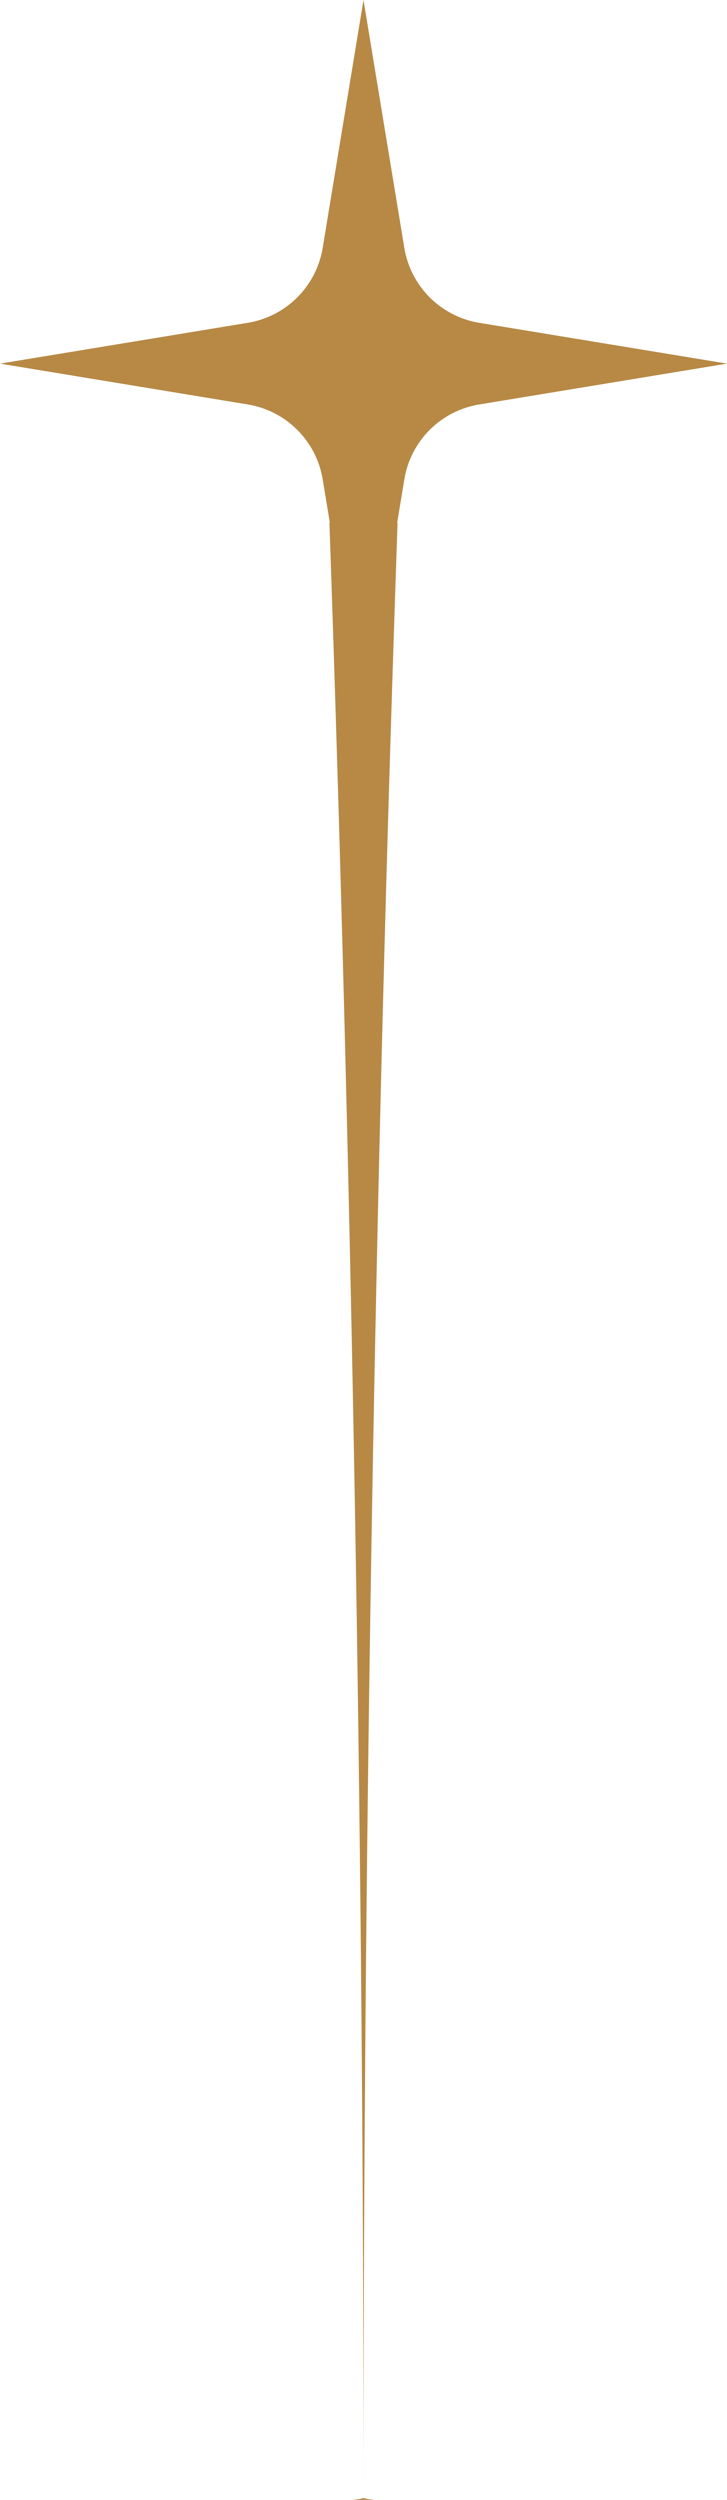
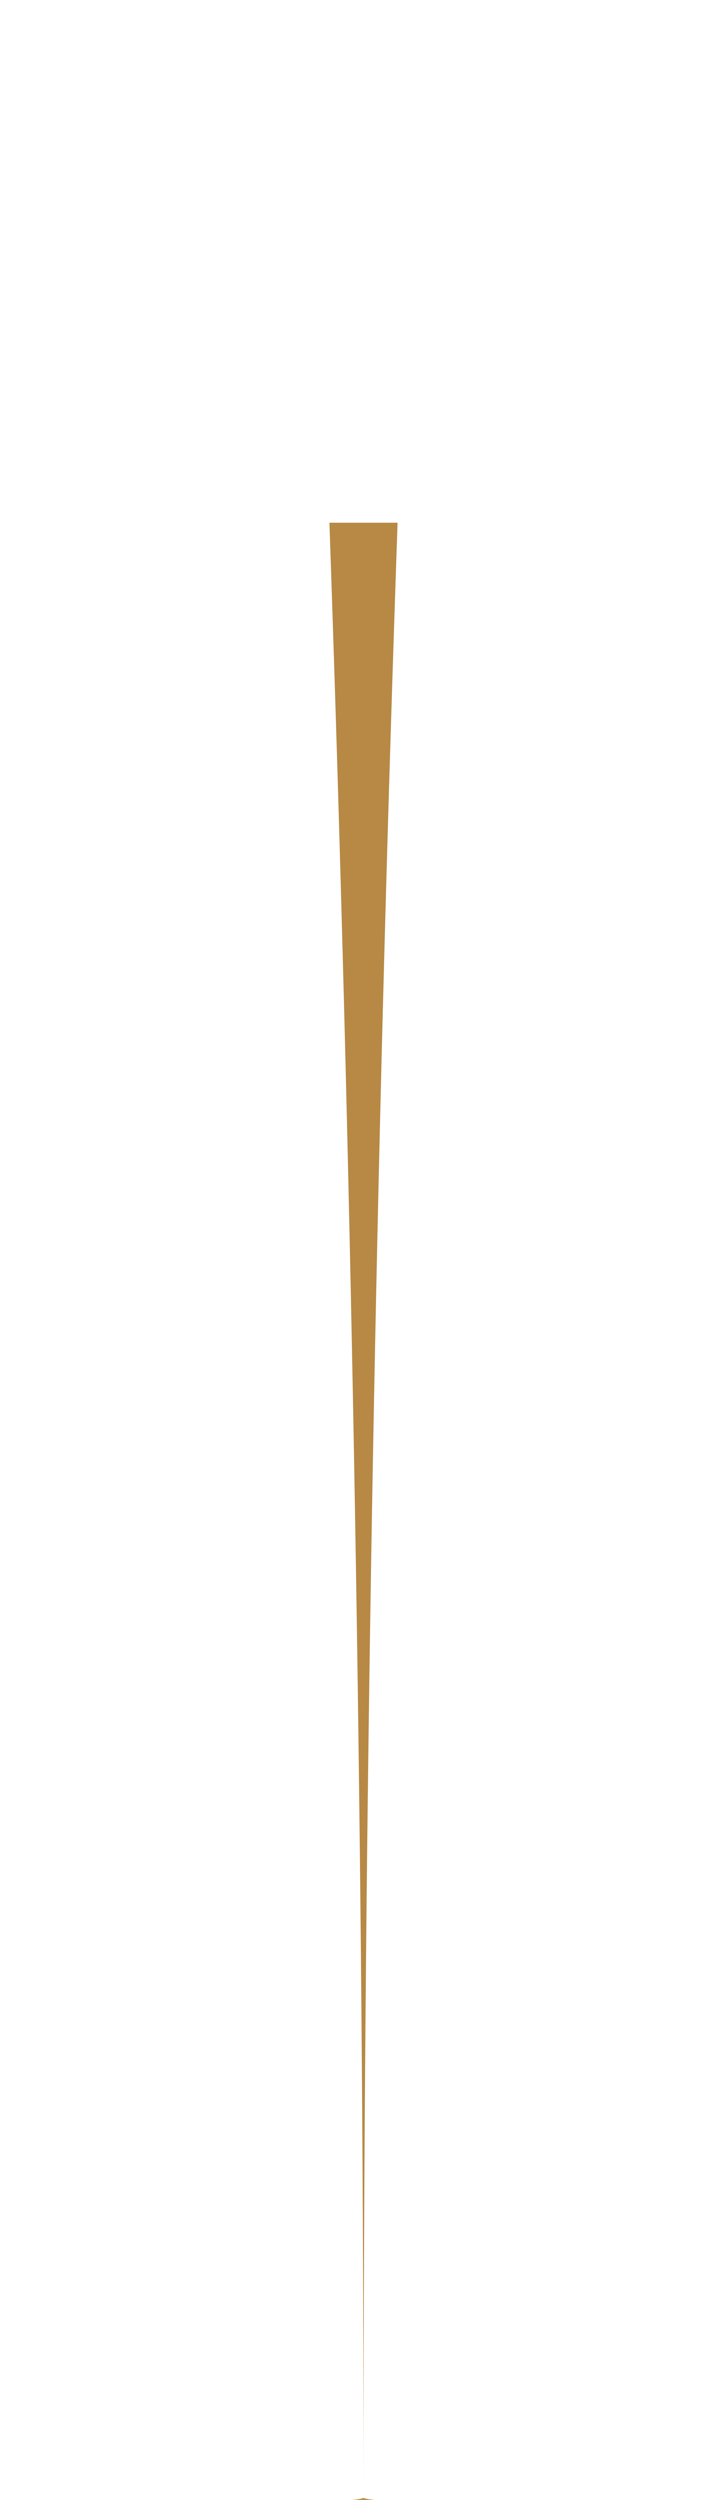
<svg xmlns="http://www.w3.org/2000/svg" width="32" height="110" viewBox="0 0 32 110" fill="none">
-   <path d="M1.90798e-07 16L10.907 14.204C12.599 13.925 13.925 12.599 14.204 10.907L16 1.90798e-07L17.797 10.907C18.075 12.599 19.401 13.925 21.093 14.204L32 16L21.093 17.797C19.401 18.075 18.075 19.401 17.797 21.093L16 32L14.204 21.093C13.925 19.401 12.599 18.075 10.907 17.797L1.90798e-07 16Z" fill="#B78945" />
  <path d="M17.5 23C16.5 23 15.5 23 14.5 23C14.55 24.45 14.599 25.9 14.646 27.35C15.502 53.45 15.952 79.55 15.996 105.65C15.999 107.066 16 108.482 16 109.899C16 109.932 15.833 109.966 15.5 110C15.833 110 16.167 110 16.5 110C16.167 109.966 16 109.932 16 109.899C16 108.482 16.001 107.066 16.004 105.65C16.048 79.55 16.498 53.45 17.354 27.35C17.401 25.9 17.45 24.45 17.5 23Z" fill="#B78945" />
</svg>